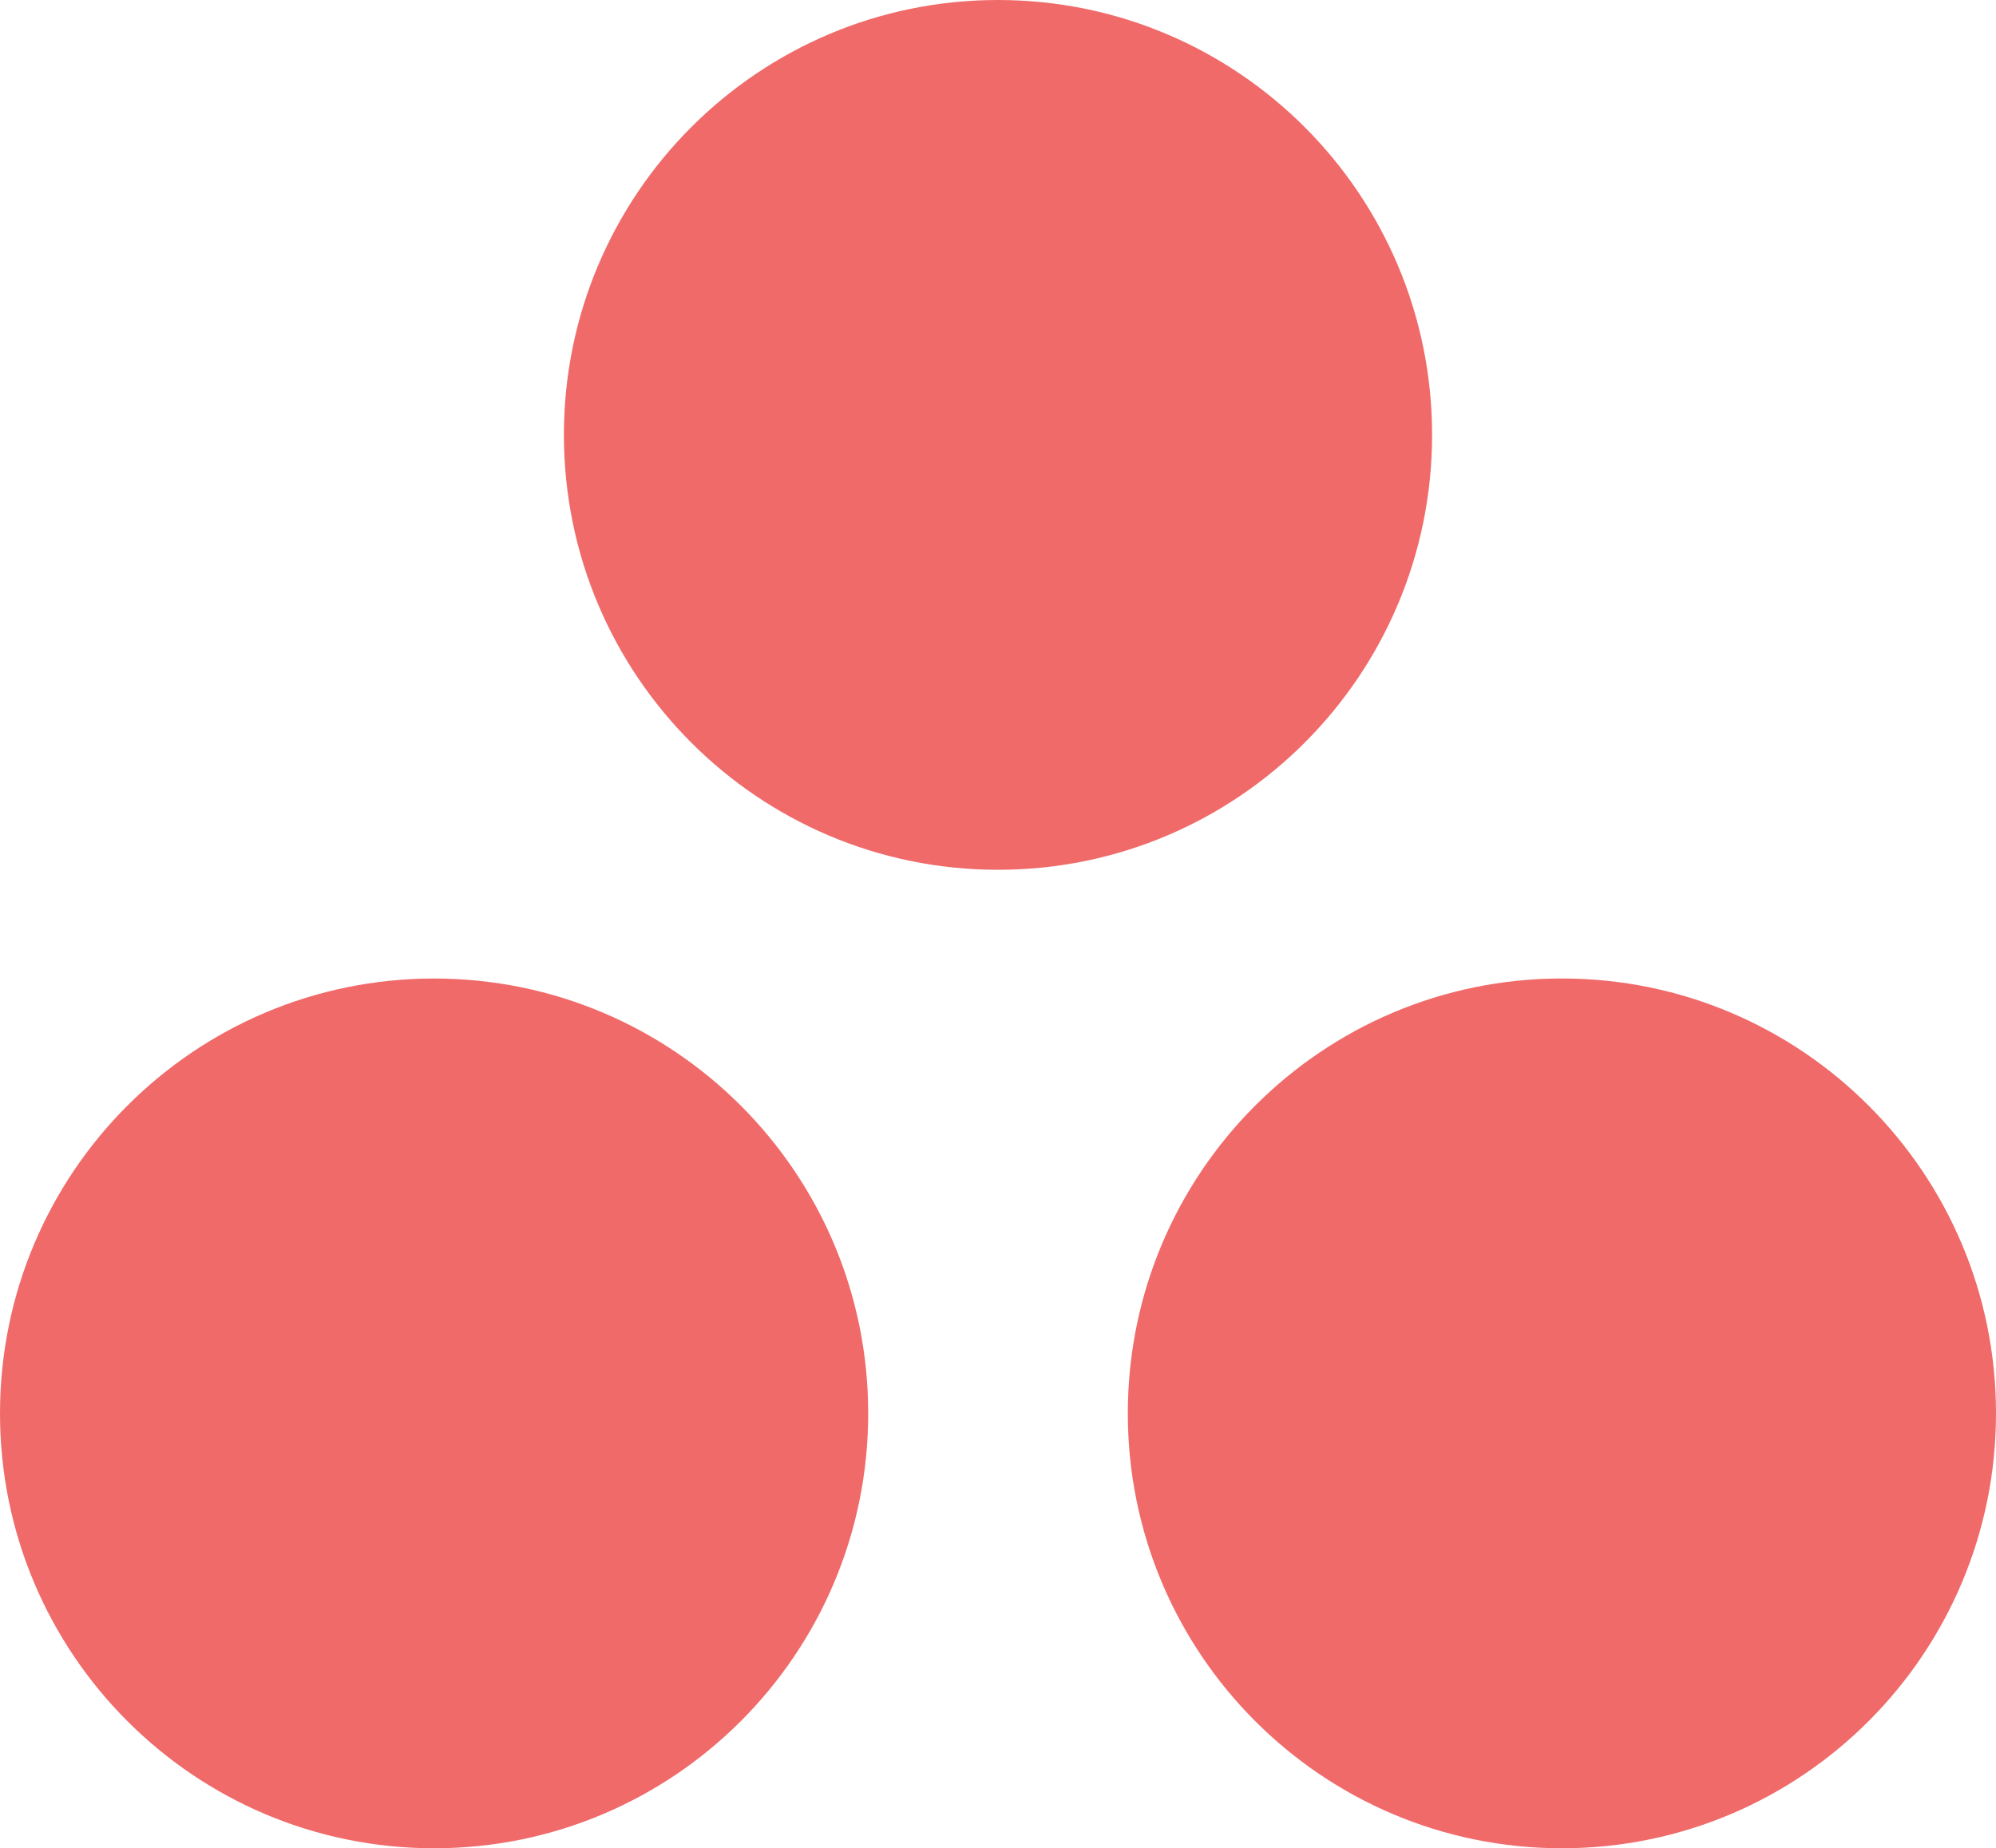
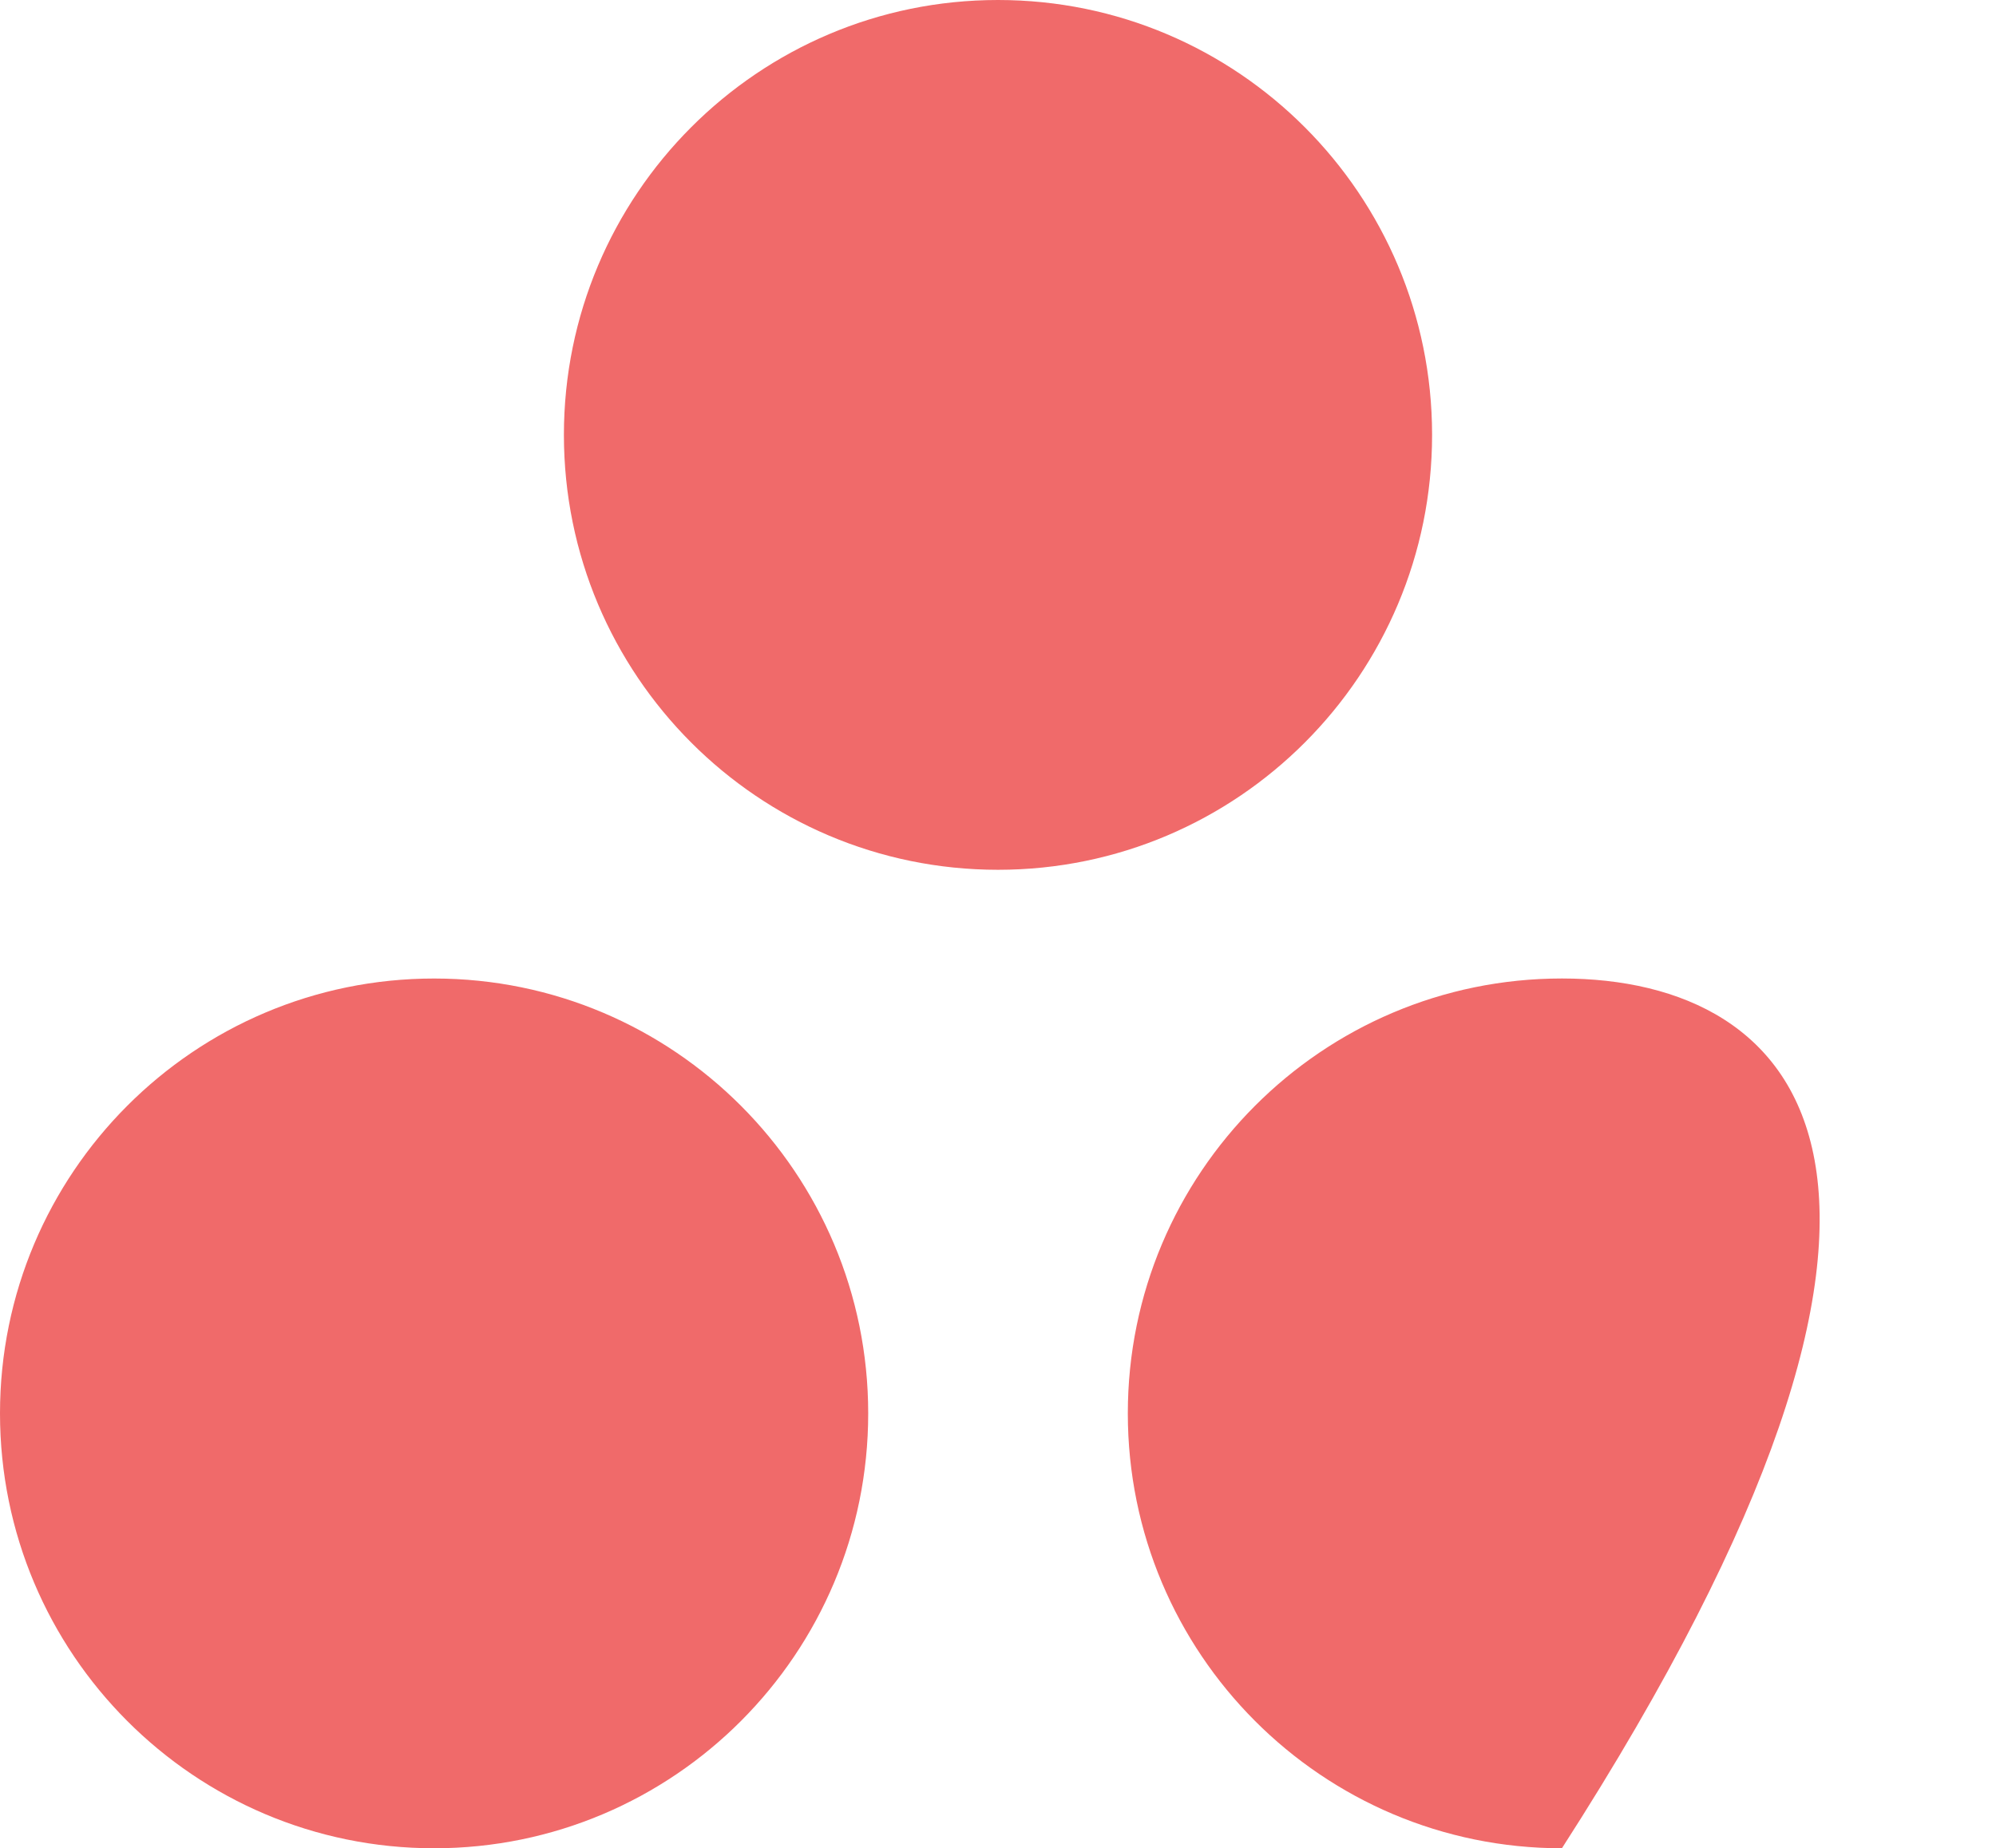
<svg xmlns="http://www.w3.org/2000/svg" width="176" height="163" viewBox="0 0 176 163" fill="none">
-   <path fill-rule="evenodd" clip-rule="evenodd" d="M137.723 86.293C116.583 86.293 99.447 103.465 99.447 124.647C99.447 145.829 116.583 163 137.723 163C158.863 163 176 145.829 176 124.647C176 103.465 158.863 86.293 137.723 86.293ZM38.277 86.296C17.137 86.296 0 103.465 0 124.647C0 145.829 17.137 163 38.277 163C59.417 163 76.555 145.829 76.555 124.647C76.555 103.465 59.417 86.296 38.277 86.296ZM126.276 38.352C126.276 59.535 109.14 76.707 88 76.707C66.86 76.707 49.723 59.535 49.723 38.352C49.723 17.173 66.86 0 88 0C109.14 0 126.276 17.173 126.276 38.352Z" fill="#F06A6A" />
+   <path fill-rule="evenodd" clip-rule="evenodd" d="M137.723 86.293C116.583 86.293 99.447 103.465 99.447 124.647C99.447 145.829 116.583 163 137.723 163C176 103.465 158.863 86.293 137.723 86.293ZM38.277 86.296C17.137 86.296 0 103.465 0 124.647C0 145.829 17.137 163 38.277 163C59.417 163 76.555 145.829 76.555 124.647C76.555 103.465 59.417 86.296 38.277 86.296ZM126.276 38.352C126.276 59.535 109.14 76.707 88 76.707C66.86 76.707 49.723 59.535 49.723 38.352C49.723 17.173 66.86 0 88 0C109.14 0 126.276 17.173 126.276 38.352Z" fill="#F06A6A" />
</svg>